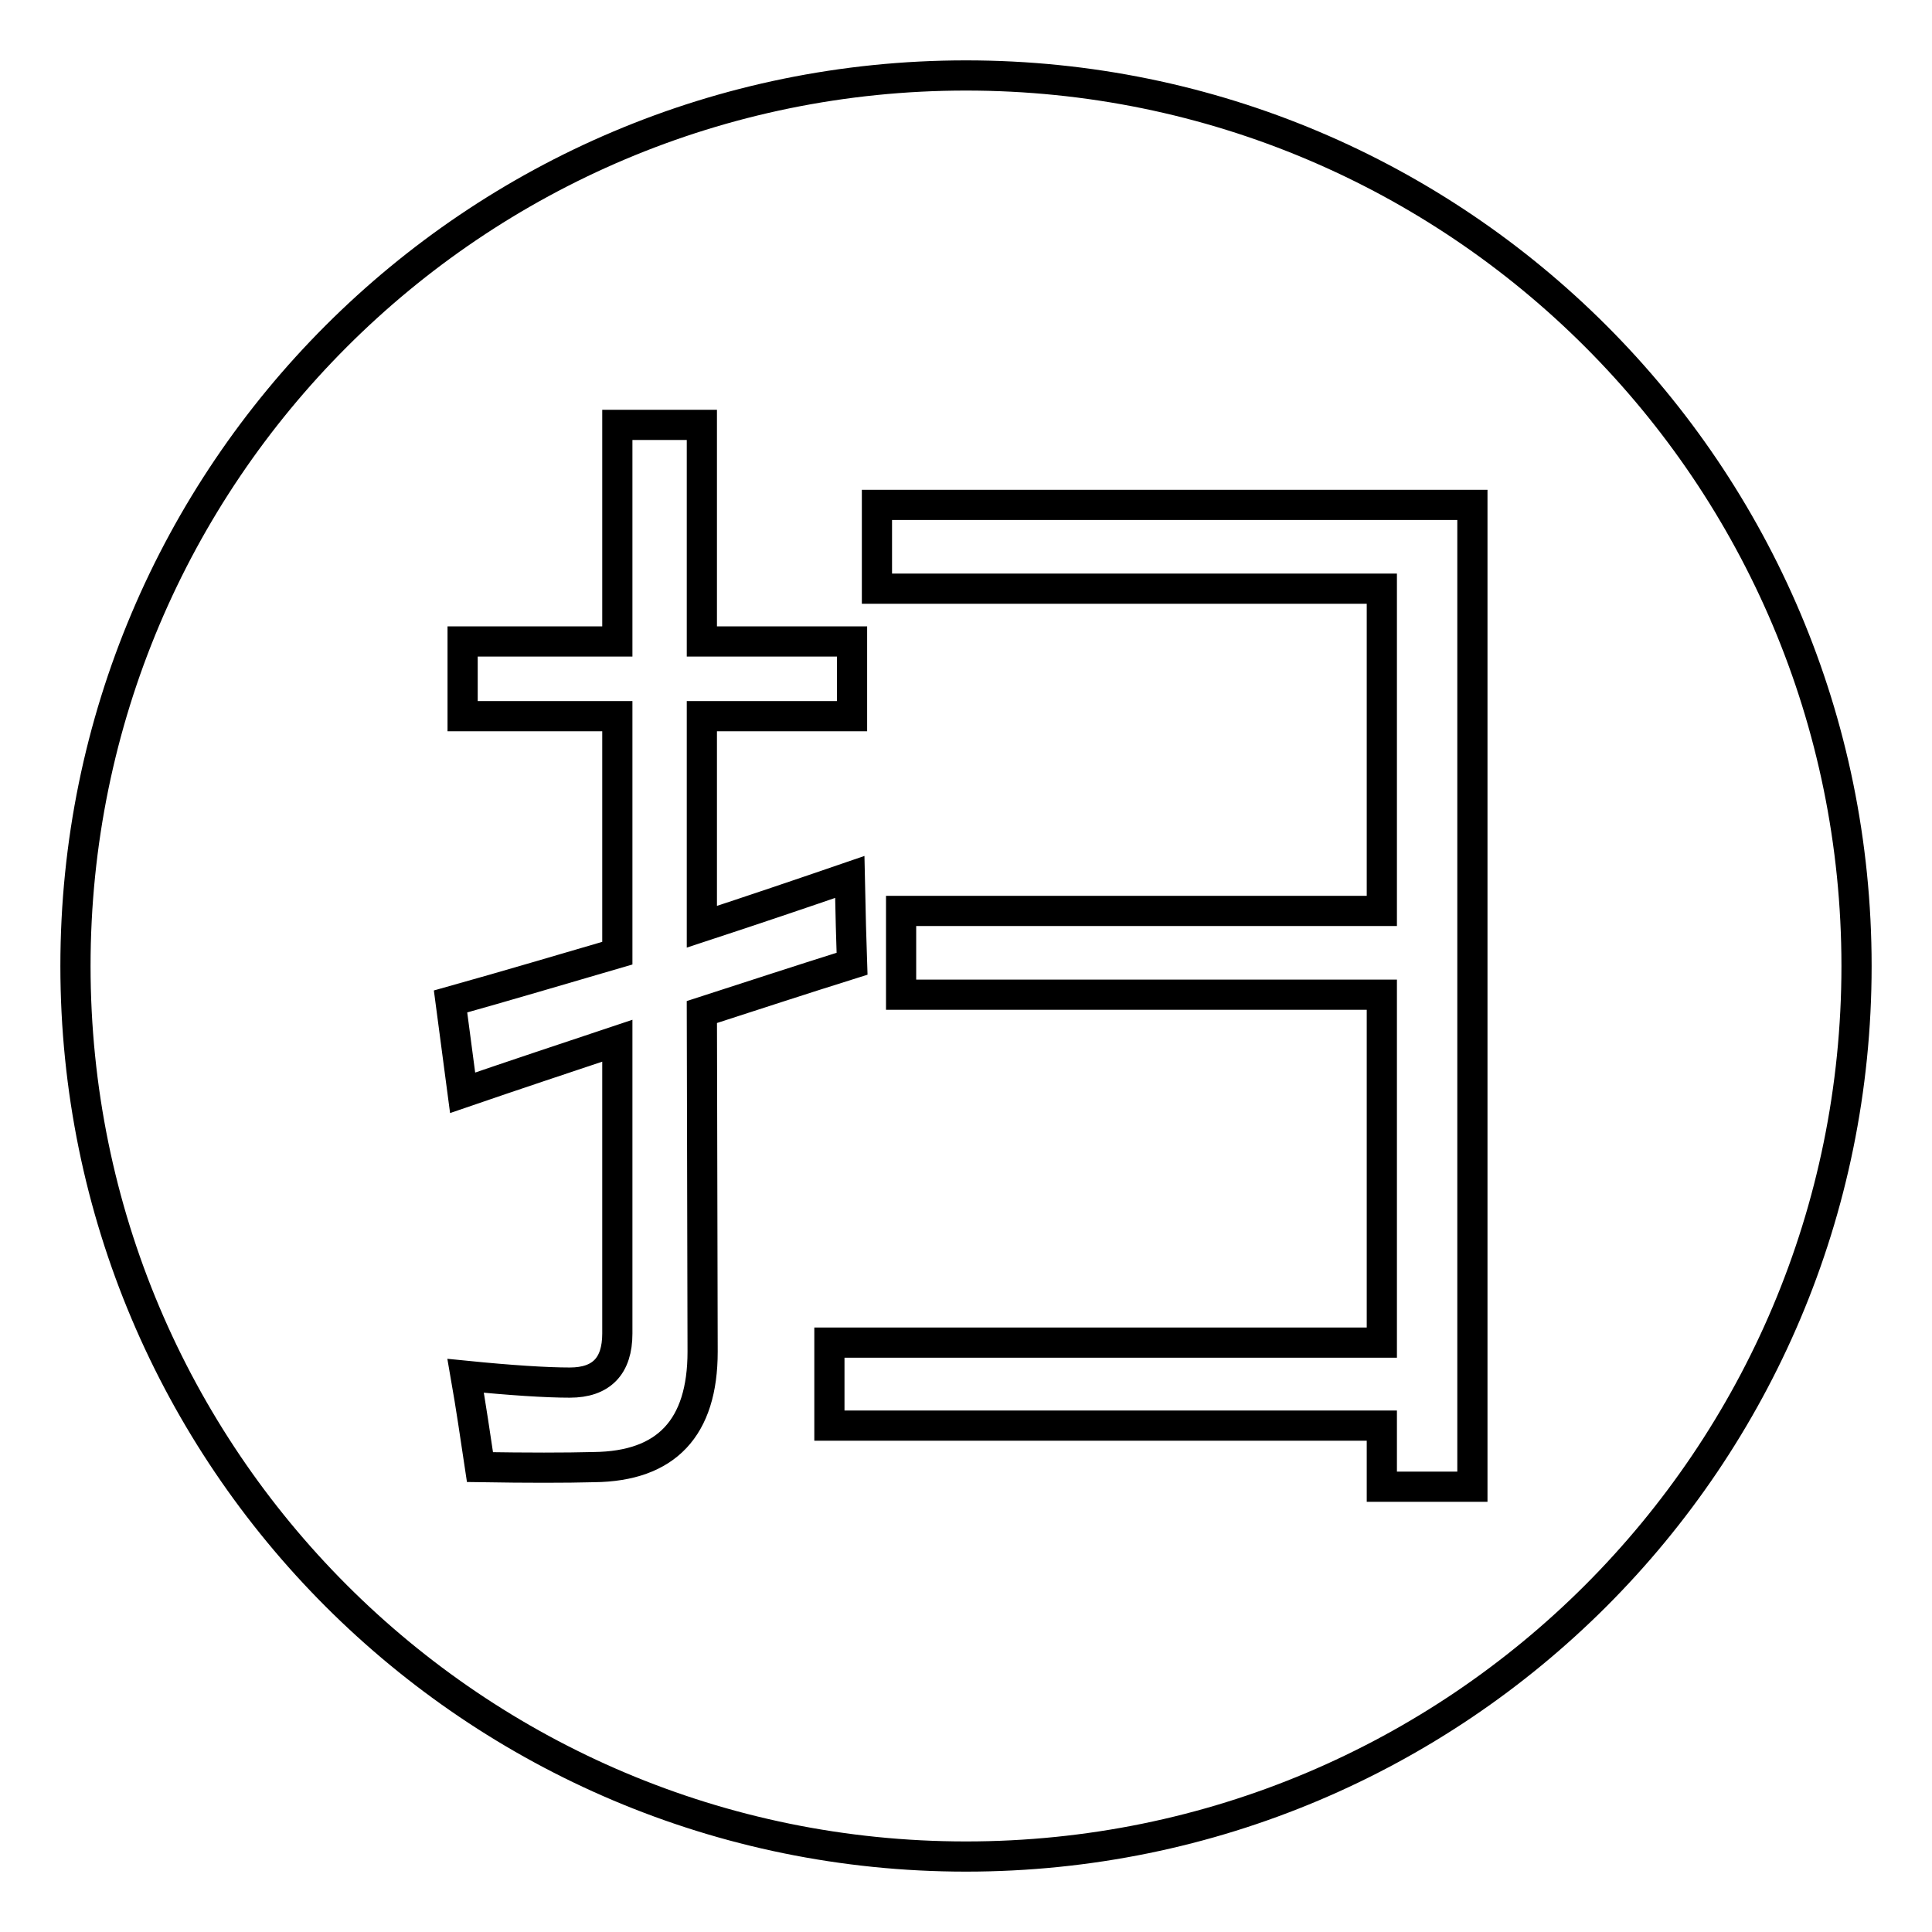
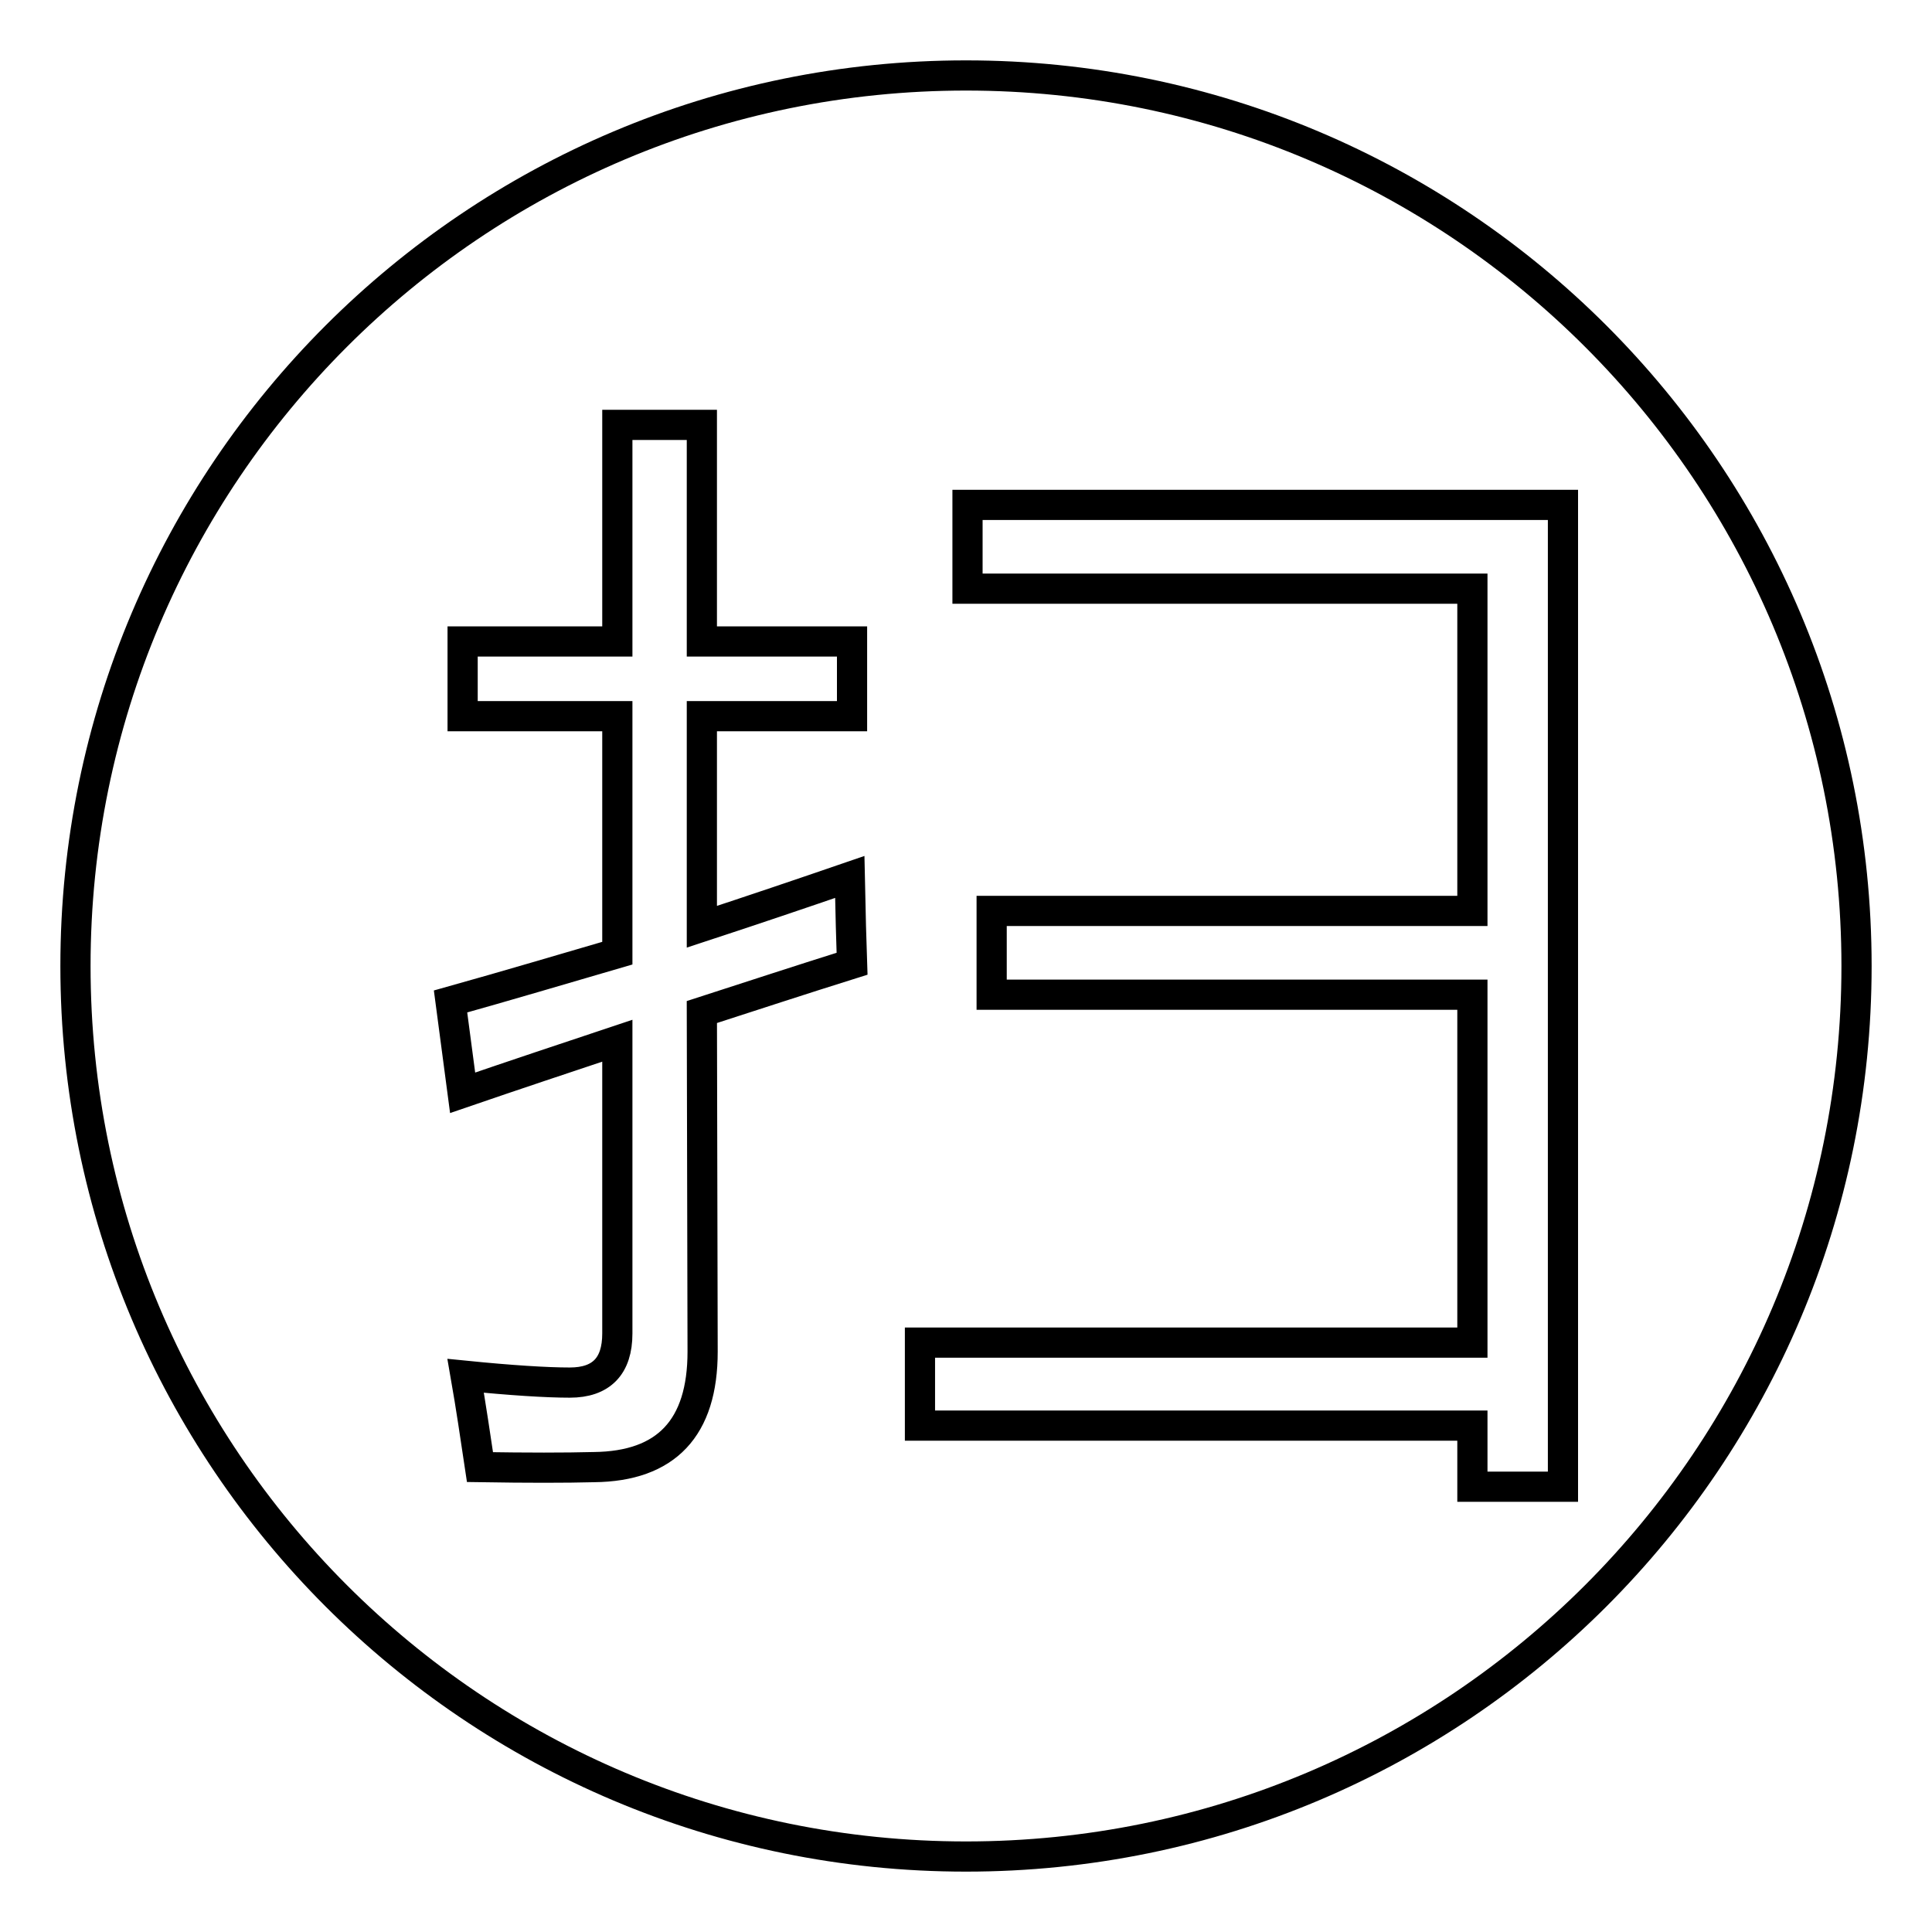
<svg xmlns="http://www.w3.org/2000/svg" version="1.1" x="0px" y="0px" viewBox="0 0 256 256" enable-background="new 0 0 256 256" xml:space="preserve">
  <g>
    <g>
-       <path stroke-width="4" fill-opacity="0" stroke="#000000" d="M128,10C62.8,10,10,62.8,10,128c0,65.2,52.8,118,118,118c65.2,0,118-52.8,118-118C246,62.8,193.2,10,128,10z M93.1,179.1c0,10.1-4.8,15.2-14.4,15.3c-3.8,0.1-8.8,0.1-15.1,0c-0.6-4-1.2-8.1-1.9-12.1c6,0.6,10.7,0.9,13.8,0.9c4.2,0,6.3-2.2,6.3-6.5v-38.8c-6.9,2.3-13.8,4.6-20.5,6.9l-1.6-12.1c7.5-2.1,14.9-4.3,22.1-6.4V94.9H61.3v-9.9h20.5V56.3H93v28.7h19.9v9.9H93v27.9c6.7-2.2,13.2-4.4,19.6-6.6c0.1,4.9,0.2,8.7,0.3,11.5c-6.7,2.1-13.4,4.3-19.9,6.4L93.1,179.1L93.1,179.1z M195.1,197h-12v-8.1h-73.2v-11h73.2v-46.1h-63.7v-11.1h63.7V78h-66.9V66.9h78.9V197z" />
+       <path stroke-width="4" fill-opacity="0" stroke="#000000" d="M128,10C62.8,10,10,62.8,10,128c0,65.2,52.8,118,118,118c65.2,0,118-52.8,118-118C246,62.8,193.2,10,128,10z M93.1,179.1c0,10.1-4.8,15.2-14.4,15.3c-3.8,0.1-8.8,0.1-15.1,0c-0.6-4-1.2-8.1-1.9-12.1c6,0.6,10.7,0.9,13.8,0.9c4.2,0,6.3-2.2,6.3-6.5v-38.8c-6.9,2.3-13.8,4.6-20.5,6.9l-1.6-12.1c7.5-2.1,14.9-4.3,22.1-6.4V94.9H61.3v-9.9h20.5V56.3H93v28.7h19.9v9.9H93v27.9c6.7-2.2,13.2-4.4,19.6-6.6c0.1,4.9,0.2,8.7,0.3,11.5c-6.7,2.1-13.4,4.3-19.9,6.4L93.1,179.1L93.1,179.1z M195.1,197v-8.1h-73.2v-11h73.2v-46.1h-63.7v-11.1h63.7V78h-66.9V66.9h78.9V197z" />
    </g>
  </g>
</svg>